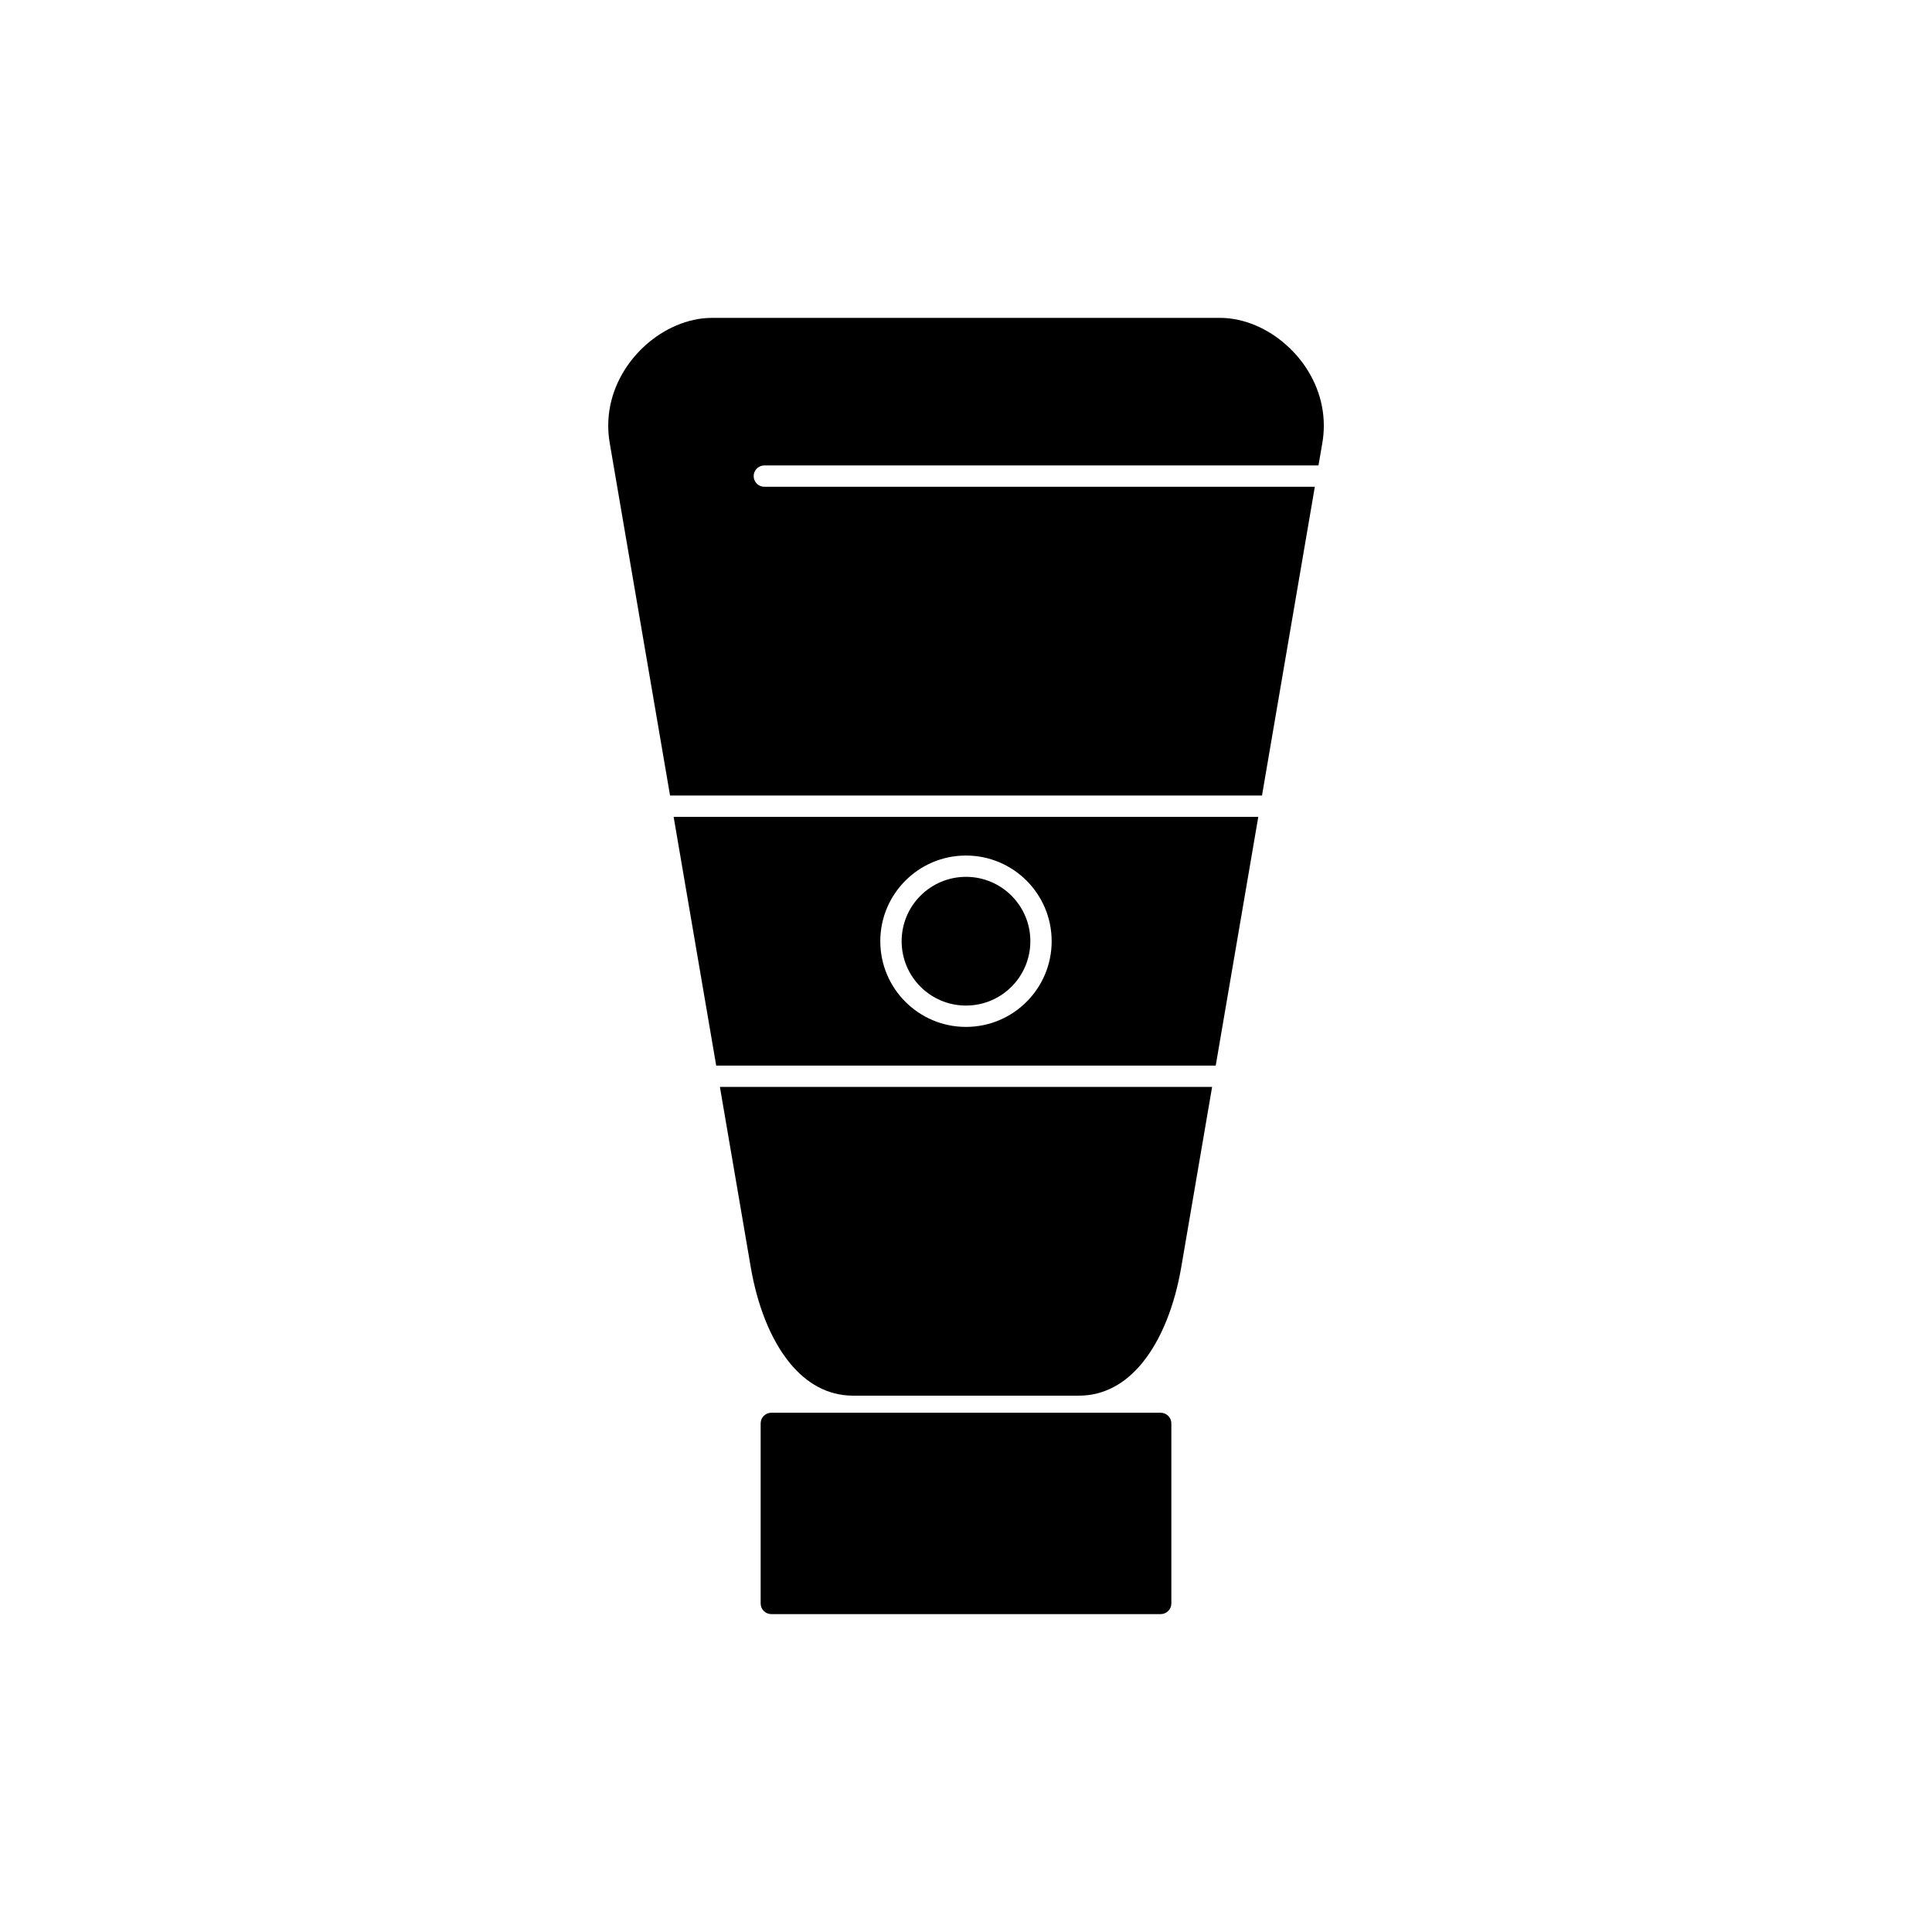
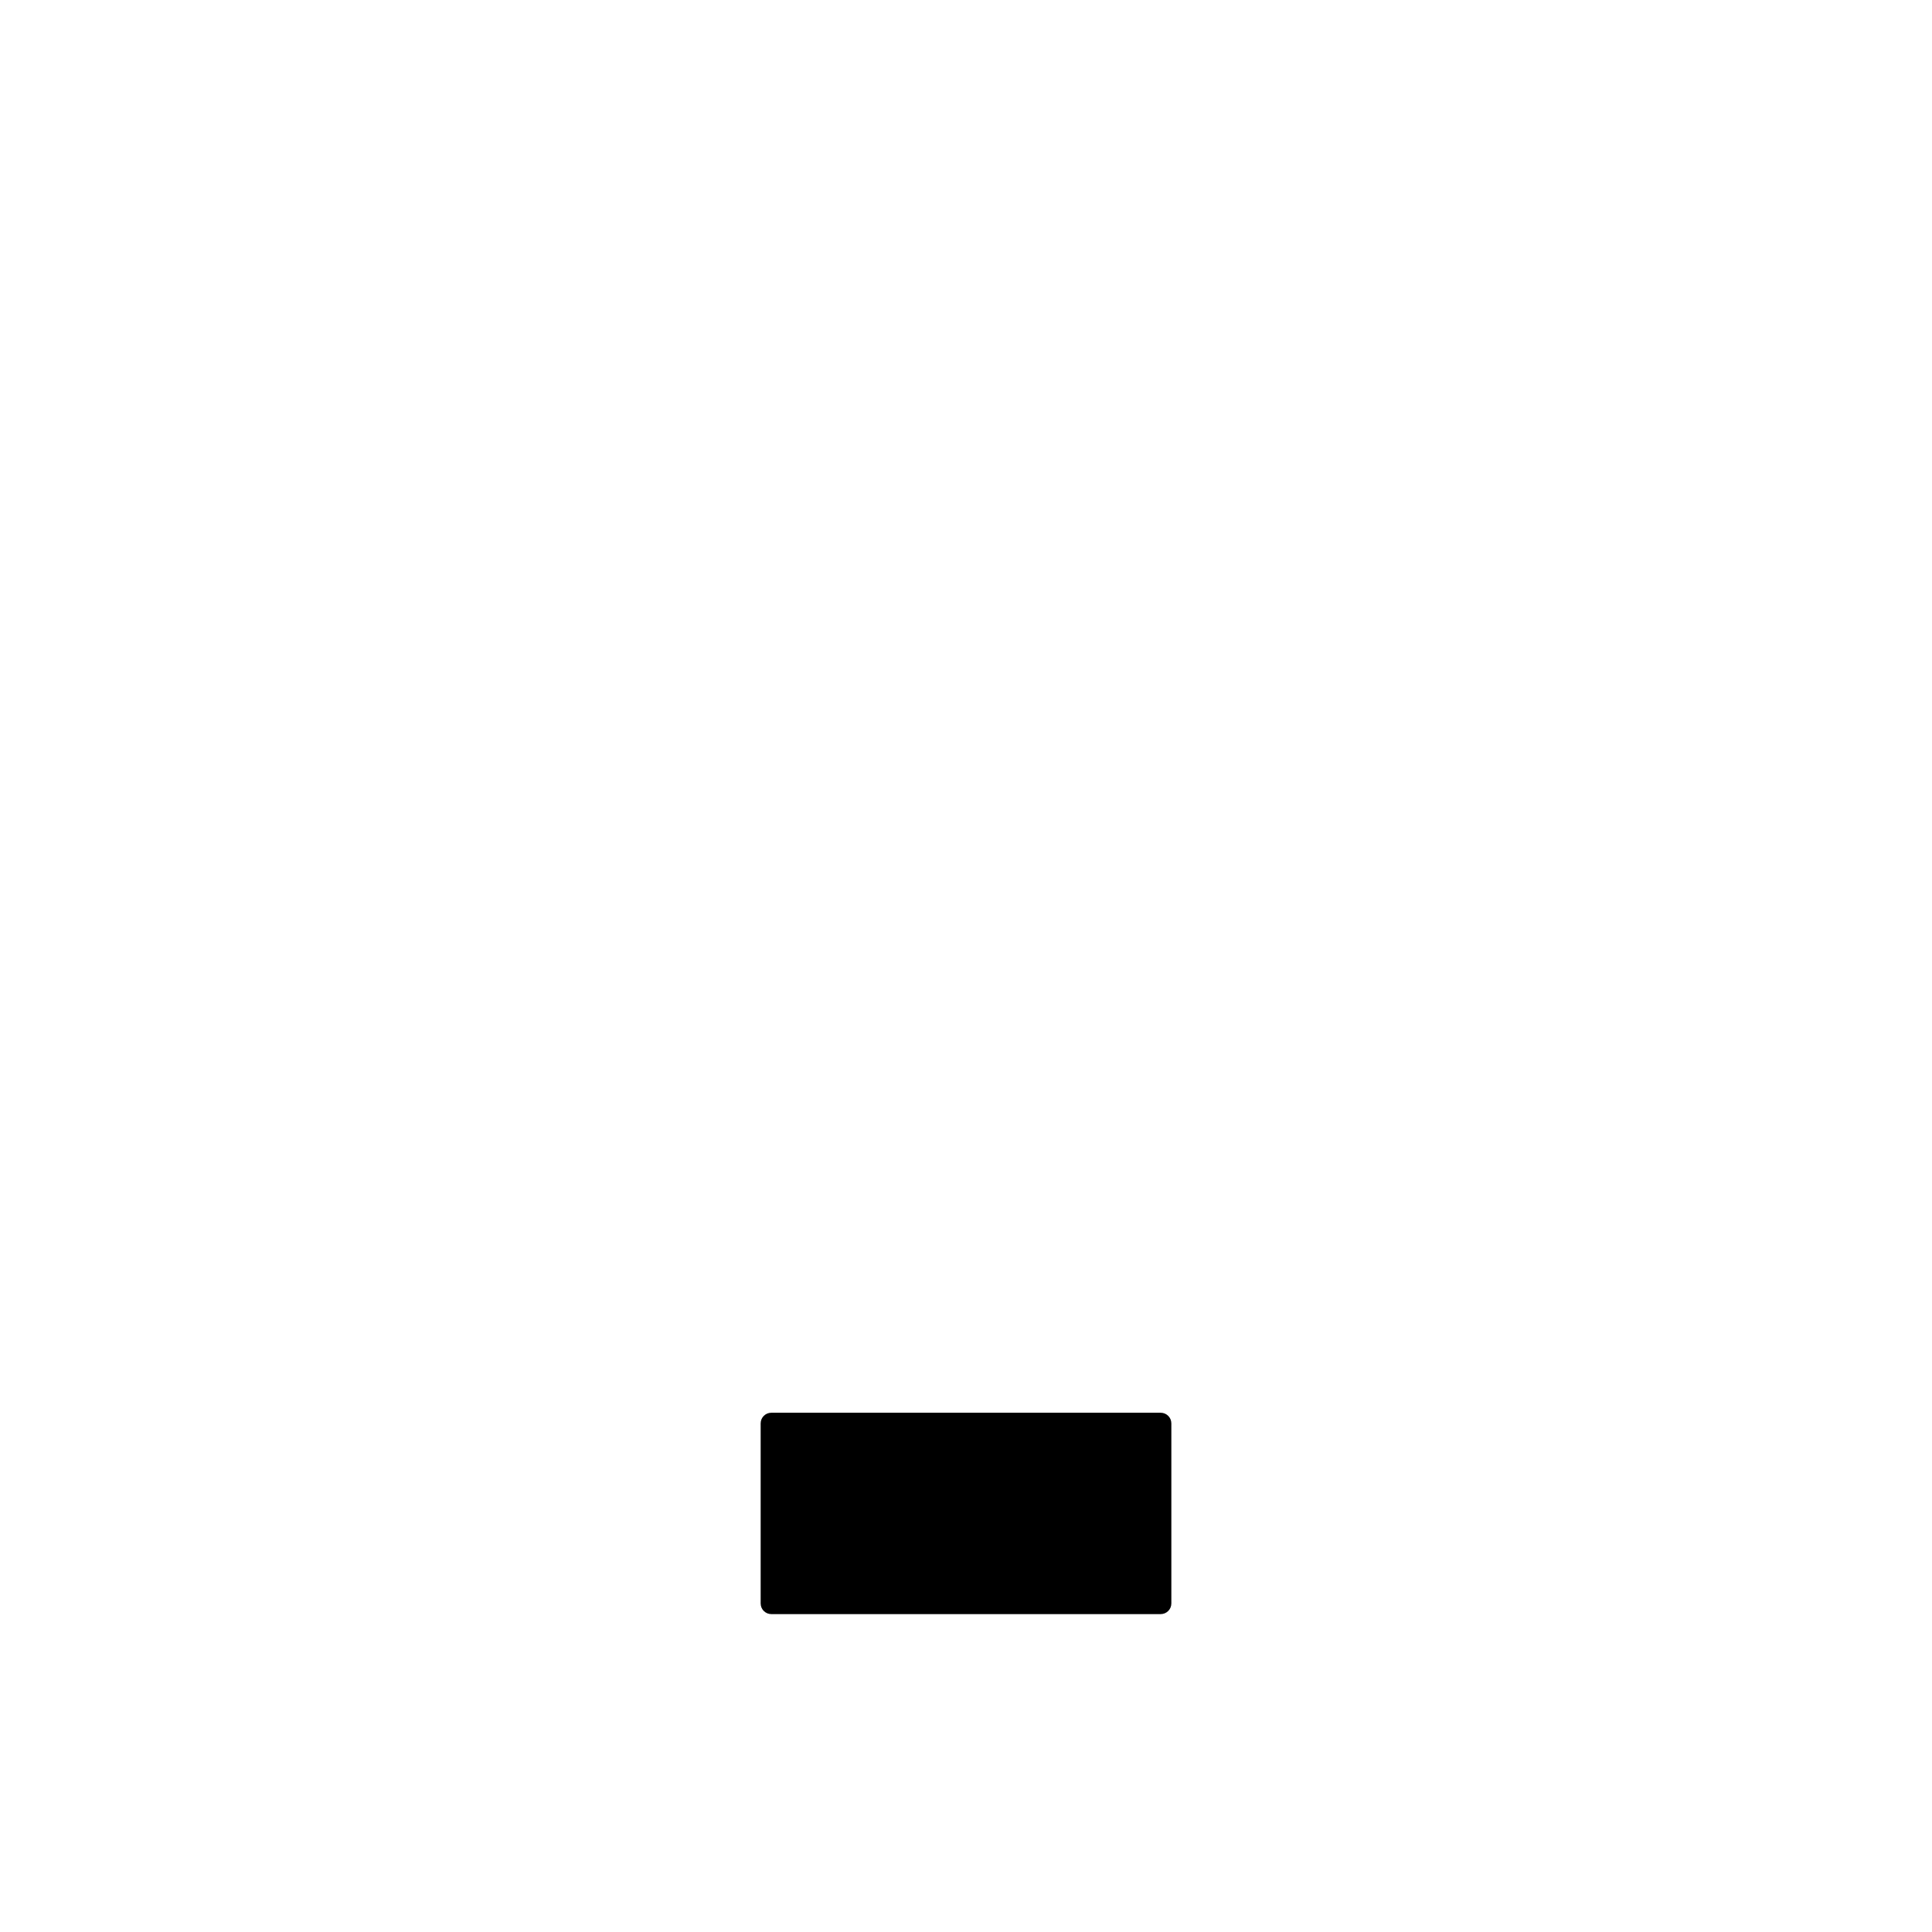
<svg xmlns="http://www.w3.org/2000/svg" fill="#000000" width="800px" height="800px" version="1.1" viewBox="144 144 512 512">
  <g fill-rule="evenodd">
    <path d="m370.09 524.04h-0.121 0.121zm0-5.648h-0.105 0.105zm59.824 0h-81.508c-1.559 0-2.824 1.266-2.824 2.824v47.715c0 1.559 1.266 2.824 2.824 2.824h103.19c1.559 0 2.824-1.266 2.824-2.824v-47.715c0-1.559-1.266-2.824-2.824-2.824h-21.578-0.105z" />
-     <path d="m487.55 238.12m-141 29.223h146.86l1.027-5.992c0.262-1.531 0.387-3.059 0.387-4.57 0-7.055-2.797-13.512-7.117-18.5-0.051-0.051-0.102-0.105-0.148-0.16-4.414-5.023-10.344-8.508-16.469-9.555-1.242-0.211-2.508-0.324-3.785-0.324h-134.6c-1.277 0-2.543 0.109-3.785 0.324-6.125 1.047-12.055 4.535-16.469 9.559-4.402 5.008-7.266 11.527-7.266 18.656 0 1.512 0.125 3.039 0.387 4.57l15.996 93.469h156.87l14.004-81.824h-145.89c-1.559 0-2.824-1.266-2.824-2.824 0-1.559 1.266-2.824 2.824-2.824z" />
-     <path d="m465.22 432.04h-130.44l8.176 47.766c1.707 9.969 5.195 19.129 10.398 25.465 4.332 5.273 9.891 8.562 16.629 8.594h60.035c6.734-0.035 12.297-3.32 16.629-8.598 5.203-6.332 8.691-15.496 10.398-25.465l8.176-47.766z" />
-     <path d="m333.81 426.39h132.37l11.281-65.922h-154.94l11.281 65.922zm66.184-55.664c6.269 0 11.945 2.543 16.055 6.652 4.109 4.109 6.652 9.785 6.652 16.055s-2.543 11.945-6.652 16.055c-4.109 4.109-9.785 6.652-16.055 6.652-6.269 0-11.945-2.543-16.055-6.652-4.109-4.109-6.652-9.785-6.652-16.055s2.543-11.945 6.652-16.055c4.109-4.109 9.785-6.652 16.055-6.652z" />
-     <path d="m387.94 405.49c3.086 3.086 7.352 4.996 12.059 4.996 4.711 0 8.973-1.91 12.059-4.996 3.086-3.086 4.996-7.352 4.996-12.059 0-4.711-1.91-8.973-4.996-12.062-3.086-3.086-7.352-4.996-12.059-4.996-4.711 0-8.973 1.91-12.059 4.996-3.086 3.086-4.996 7.352-4.996 12.062 0 4.711 1.91 8.973 4.996 12.059z" />
  </g>
</svg>